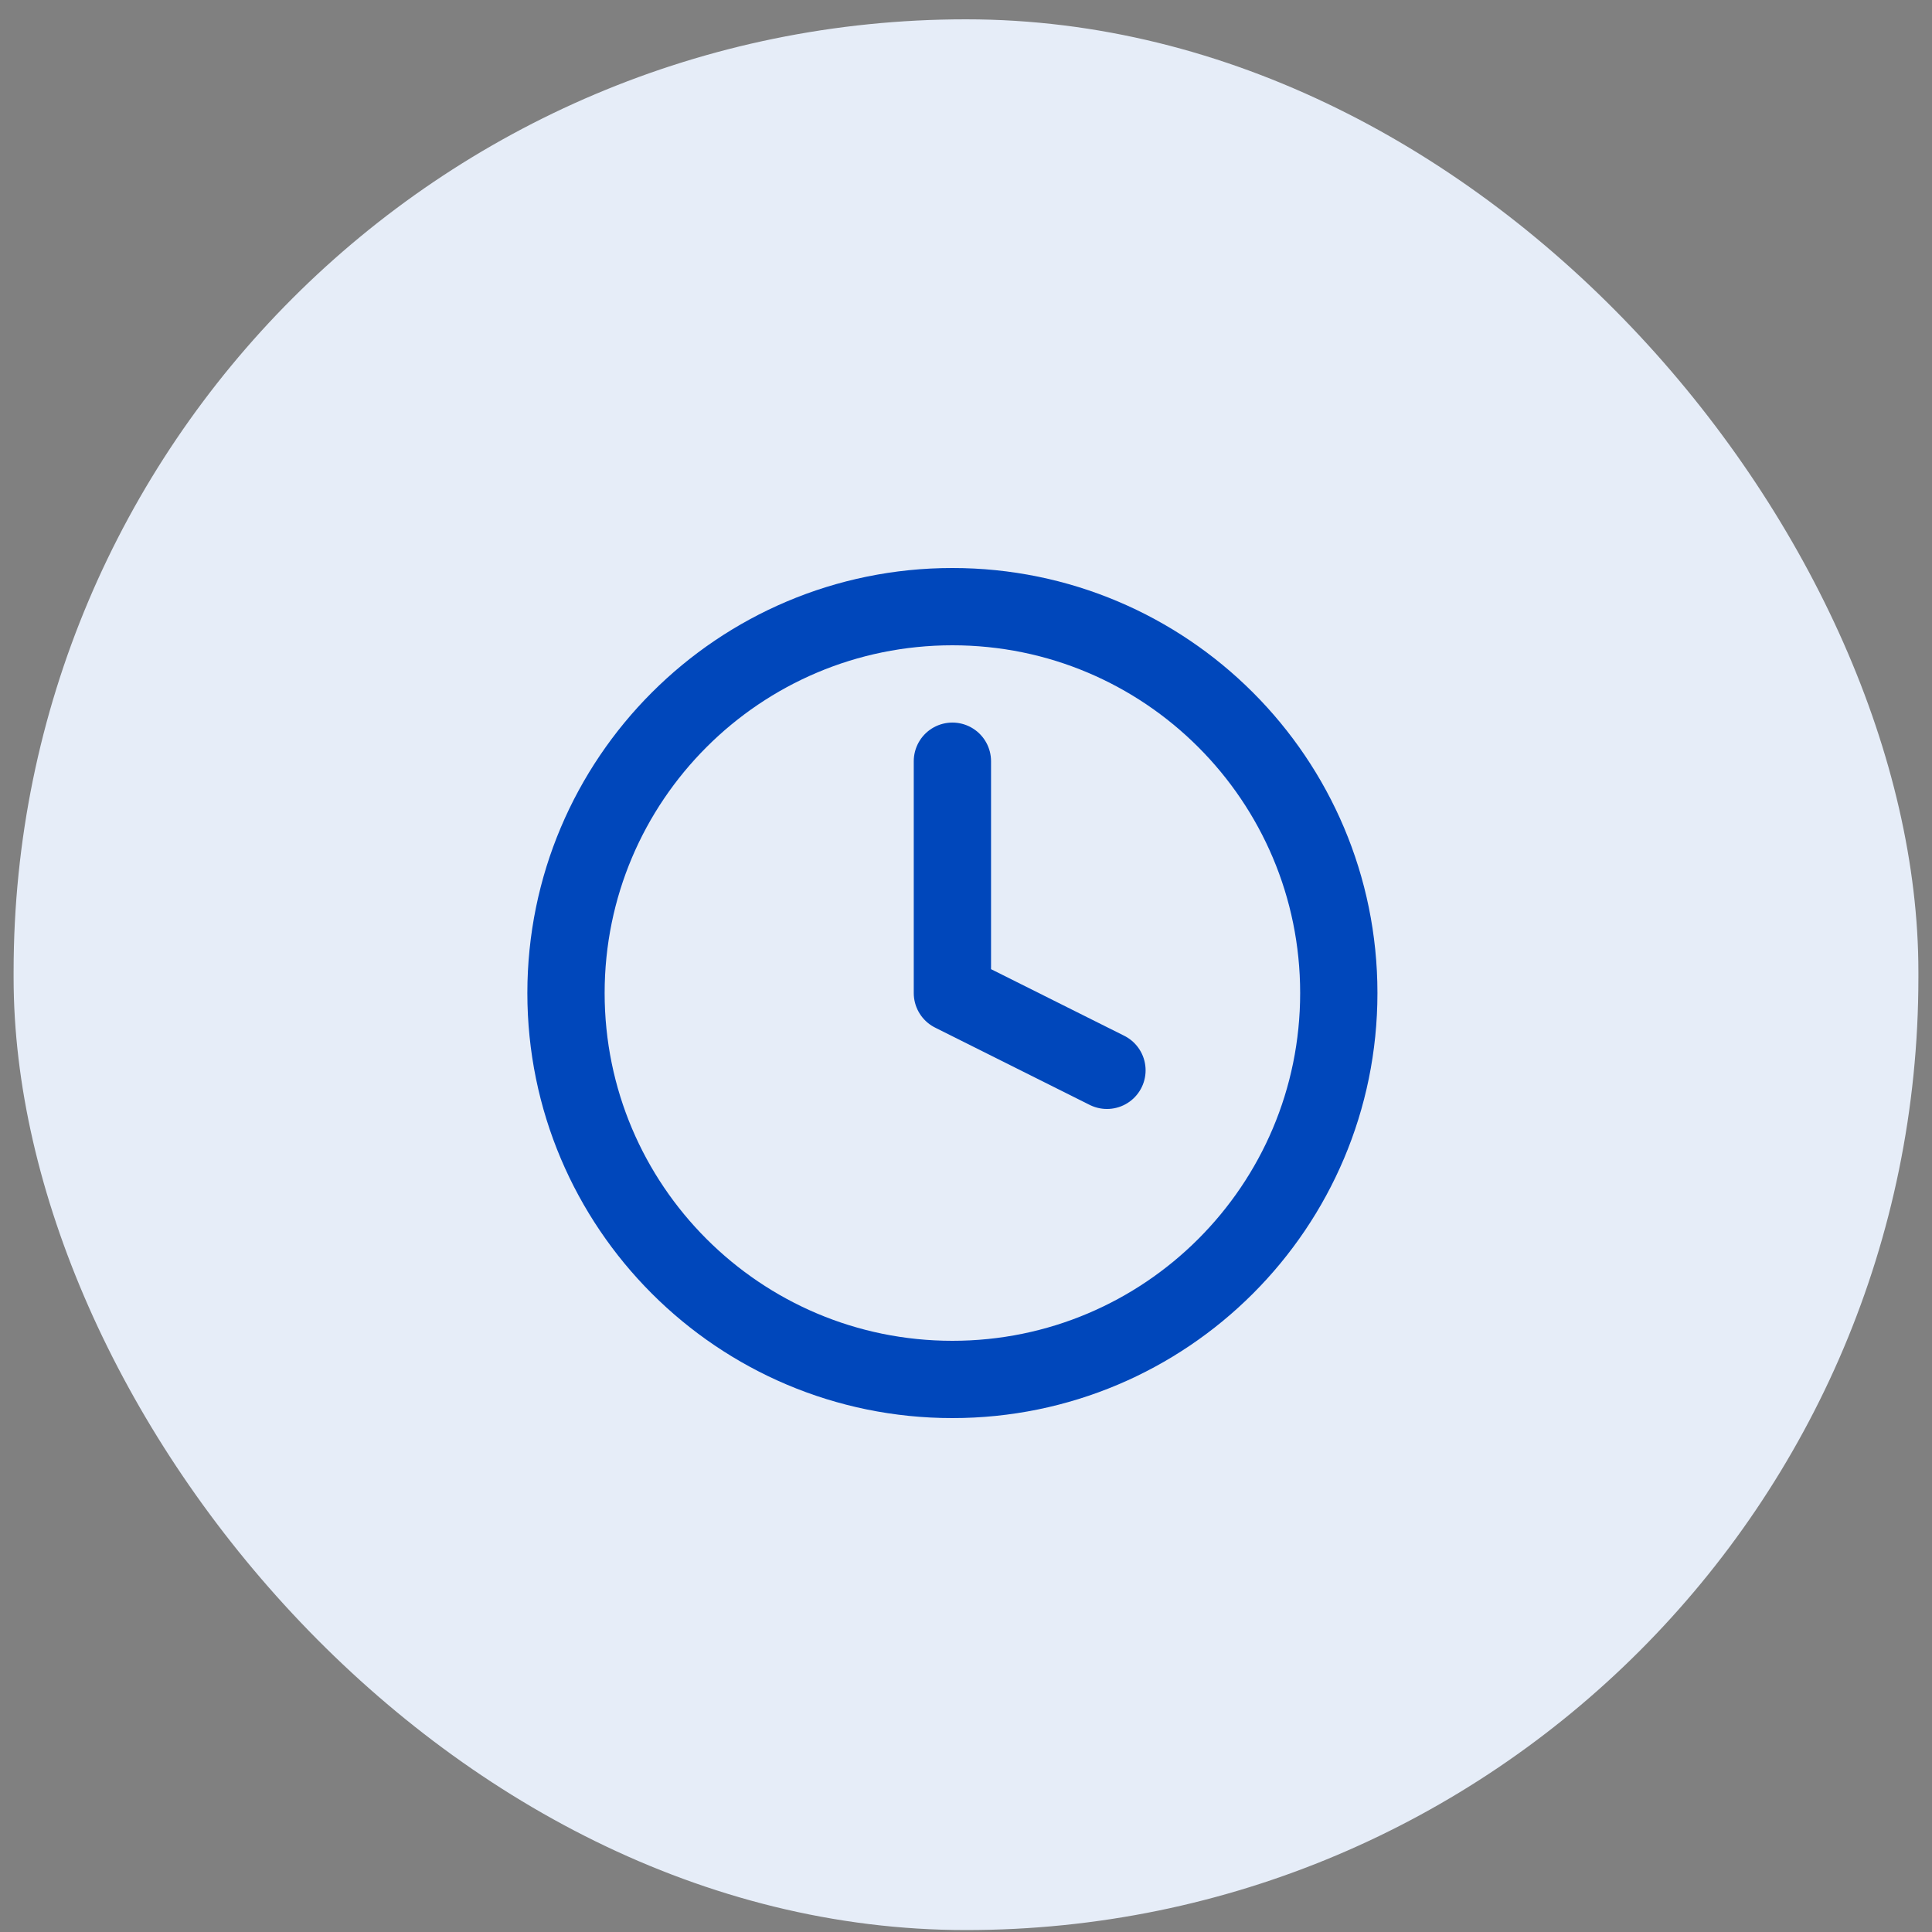
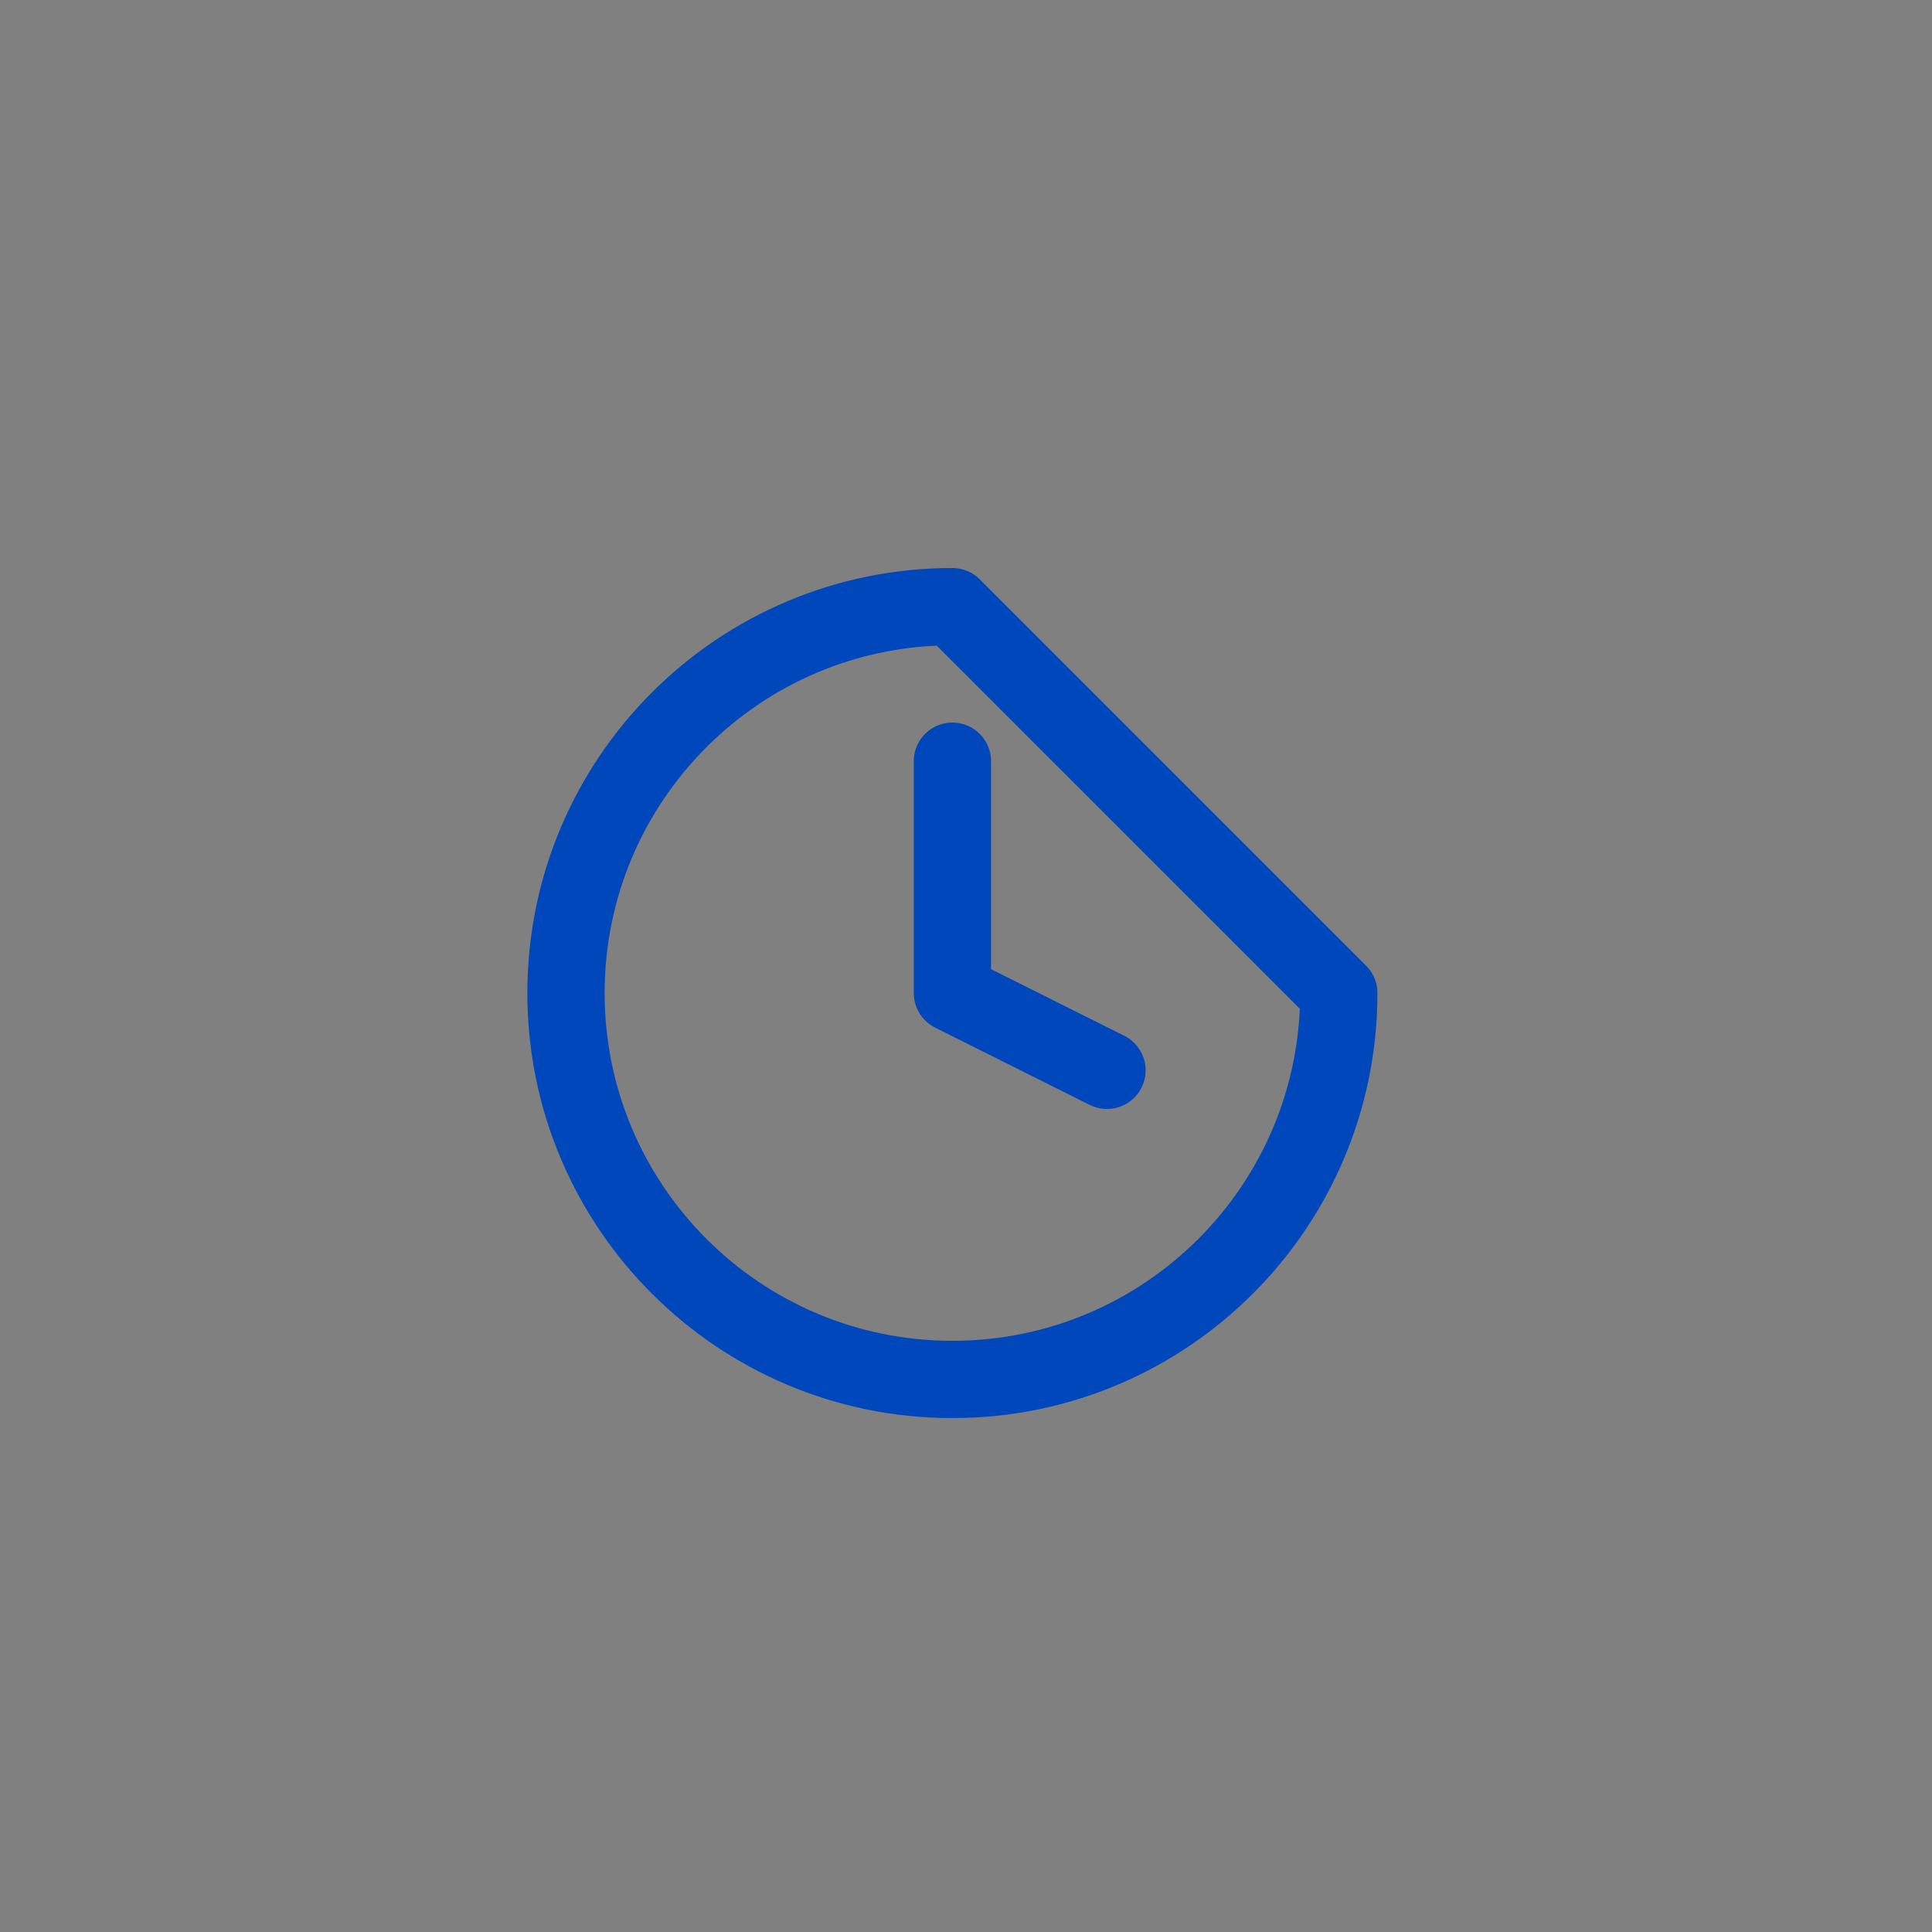
<svg xmlns="http://www.w3.org/2000/svg" width="50" height="50" viewBox="0 0 50 50" fill="none">
  <rect x="0" y="0" width="50" height="50" fill="#808080" stroke="none" />
-   <rect x="0.352" y="0.5" width="49.296" height="49.45" rx="24.648" fill="#E6EDF8" />
-   <path d="M24.648 19.7V25.7L28.648 27.7M34.648 25.7C34.648 31.223 30.171 35.7 24.648 35.7C19.126 35.7 14.648 31.223 14.648 25.7C14.648 20.177 19.126 15.7 24.648 15.7C30.171 15.7 34.648 20.177 34.648 25.7Z" stroke="#0047BB" stroke-width="2" stroke-linecap="round" stroke-linejoin="round" />
+   <path d="M24.648 19.7V25.7L28.648 27.7M34.648 25.7C34.648 31.223 30.171 35.7 24.648 35.7C19.126 35.7 14.648 31.223 14.648 25.7C14.648 20.177 19.126 15.7 24.648 15.7Z" stroke="#0047BB" stroke-width="2" stroke-linecap="round" stroke-linejoin="round" />
</svg>